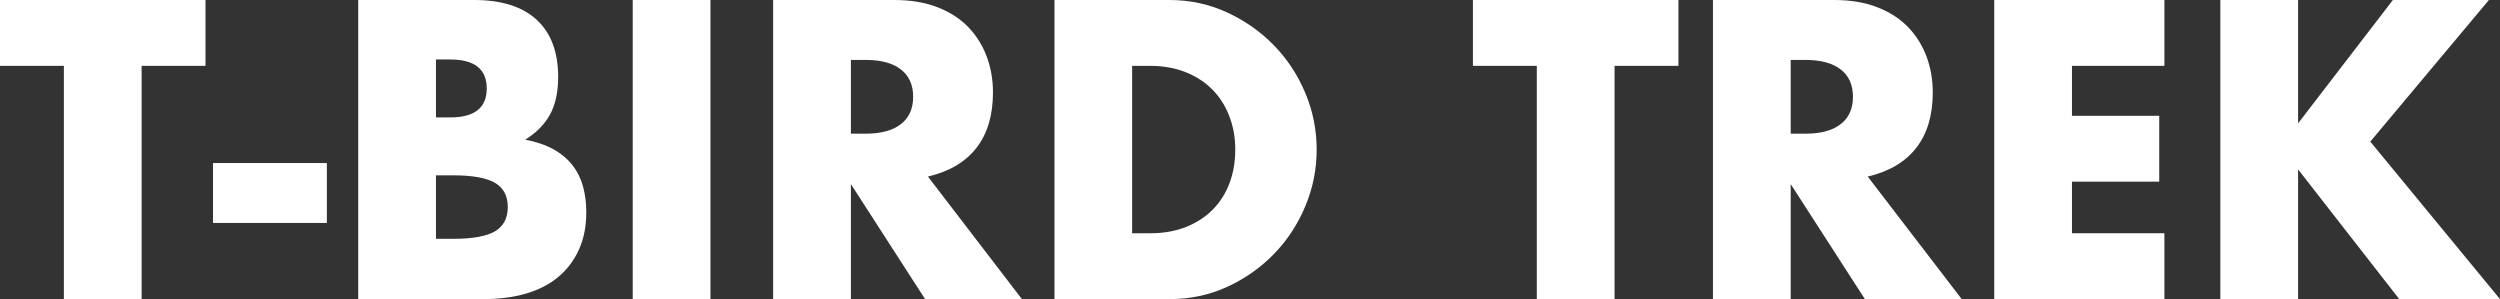
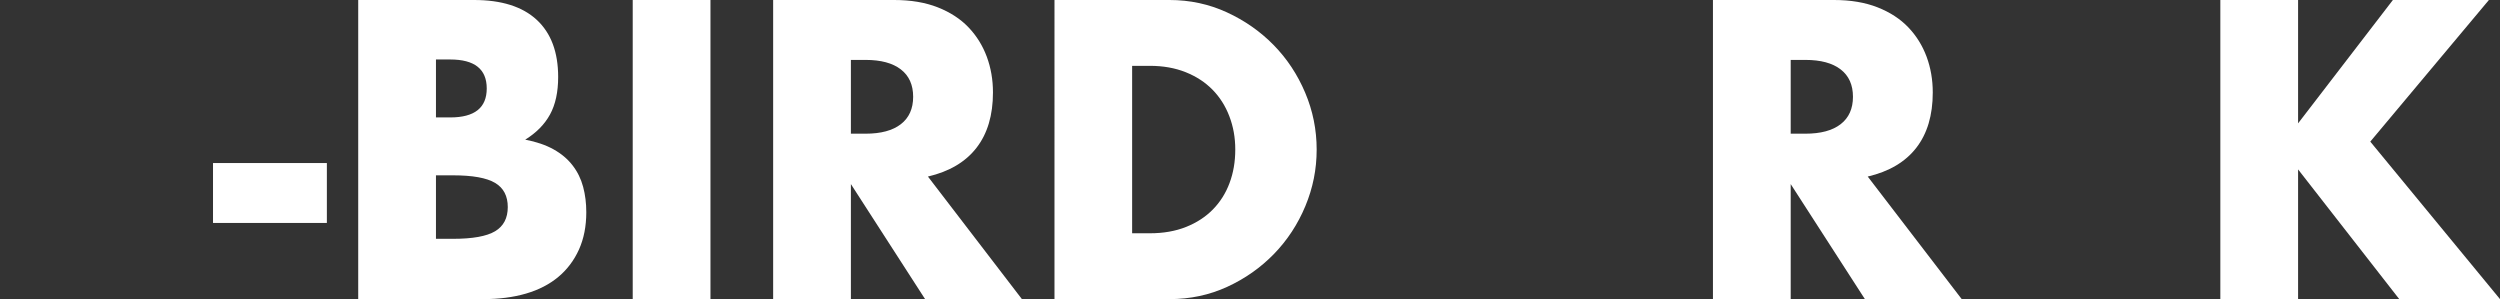
<svg xmlns="http://www.w3.org/2000/svg" id="a" viewBox="0 0 774.95 92.72" width="100%" height="100%" preserveAspectRatio="none">
  <rect x="0" y="0" width="774.95" height="92.72" fill="#333333" stroke="none" />
-   <path d="M43.9,20.41V92.72H19.8V20.41H0V0H63.7V20.41h-19.8Z" fill="#fff" data-color-group="0" />
  <path d="M66.03,50.54h35.29v18.57h-35.29v-18.57Z" fill="#fff" data-color-group="0" />
  <path d="M111.04,0h35.91c8.52,0,15,2.05,19.43,6.15,4.43,4.1,6.64,10,6.64,17.71,0,4.67-.84,8.55-2.52,11.62-1.68,3.07-4.24,5.68-7.69,7.81,3.44,.66,6.37,1.66,8.79,3.01,2.42,1.35,4.38,3.01,5.9,4.98,1.52,1.97,2.6,4.18,3.26,6.64,.66,2.46,.98,5.08,.98,7.87,0,4.35-.76,8.2-2.27,11.56-1.52,3.36-3.65,6.19-6.39,8.48-2.75,2.3-6.09,4.02-10.02,5.17-3.94,1.15-8.36,1.72-13.28,1.72h-38.74V0Zm24.1,36.4h4.43c7.54,0,11.31-2.99,11.31-8.98s-3.77-8.98-11.31-8.98h-4.43v17.95Zm0,37.63h5.29c6.07,0,10.41-.78,13.03-2.34,2.62-1.56,3.94-4.06,3.94-7.5s-1.31-5.94-3.94-7.5c-2.62-1.56-6.97-2.34-13.03-2.34h-5.29v19.67Z" fill="#fff" data-color-group="0" />
  <path d="M220.23,0V92.72h-24.1V0h24.1Z" fill="#fff" data-color-group="0" />
  <path d="M316.76,92.72h-30l-23-35.66v35.66h-24.1V0h37.51c5.17,0,9.67,.76,13.53,2.28,3.85,1.52,7.03,3.59,9.53,6.21,2.5,2.62,4.38,5.66,5.66,9.1,1.27,3.44,1.91,7.13,1.91,11.07,0,7.05-1.7,12.77-5.1,17.15-3.4,4.39-8.42,7.36-15.06,8.92l29.14,38Zm-53-51.28h4.55c4.75,0,8.4-.98,10.94-2.95,2.54-1.97,3.81-4.8,3.81-8.49s-1.27-6.52-3.81-8.48c-2.54-1.97-6.19-2.95-10.94-2.95h-4.55v22.87Z" fill="#fff" data-color-group="0" />
  <path d="M326.85,0h35.66c6.31,0,12.24,1.27,17.77,3.81,5.53,2.54,10.37,5.92,14.51,10.14,4.14,4.22,7.4,9.14,9.78,14.76,2.38,5.62,3.57,11.5,3.57,17.65s-1.17,11.91-3.5,17.52c-2.34,5.62-5.58,10.56-9.71,14.82-4.14,4.26-8.98,7.67-14.51,10.21-5.53,2.54-11.5,3.81-17.89,3.81h-35.66V0Zm24.1,72.31h5.53c4.18,0,7.91-.66,11.19-1.97,3.28-1.31,6.04-3.11,8.3-5.41,2.25-2.29,3.98-5.02,5.16-8.18,1.19-3.16,1.78-6.62,1.78-10.39s-.62-7.13-1.84-10.33-2.97-5.94-5.23-8.24c-2.26-2.29-5.02-4.1-8.3-5.41-3.28-1.31-6.97-1.97-11.07-1.97h-5.53v51.89Z" fill="#fff" data-color-group="0" />
-   <path d="M500.48,20.41V92.72h-24.1V20.41h-19.8V0h63.7V20.41h-19.8Z" fill="#fff" data-color-group="0" />
  <path d="M608.08,92.72h-30l-23-35.66v35.66h-24.1V0h37.51c5.17,0,9.67,.76,13.53,2.28,3.85,1.52,7.03,3.59,9.53,6.21,2.5,2.62,4.38,5.66,5.66,9.1,1.27,3.44,1.91,7.13,1.91,11.07,0,7.05-1.7,12.77-5.1,17.15-3.4,4.39-8.42,7.36-15.06,8.92l29.14,38Zm-53-51.28h4.55c4.75,0,8.4-.98,10.94-2.95,2.54-1.97,3.81-4.8,3.81-8.49s-1.27-6.52-3.81-8.48c-2.54-1.97-6.19-2.95-10.94-2.95h-4.55v22.87Z" fill="#fff" data-color-group="0" />
-   <path d="M670.92,20.41h-28.65v15.49h27.05v20.41h-27.05v15.99h28.65v20.41h-52.75V0h52.75V20.41Z" fill="#fff" data-color-group="0" />
  <path d="M712.36,38.24L741.75,0h29.76l-36.77,43.9,40.21,48.82h-31.23l-31.36-40.21v40.21h-24.1V0h24.1V38.24Z" fill="#fff" data-color-group="0" />
</svg>